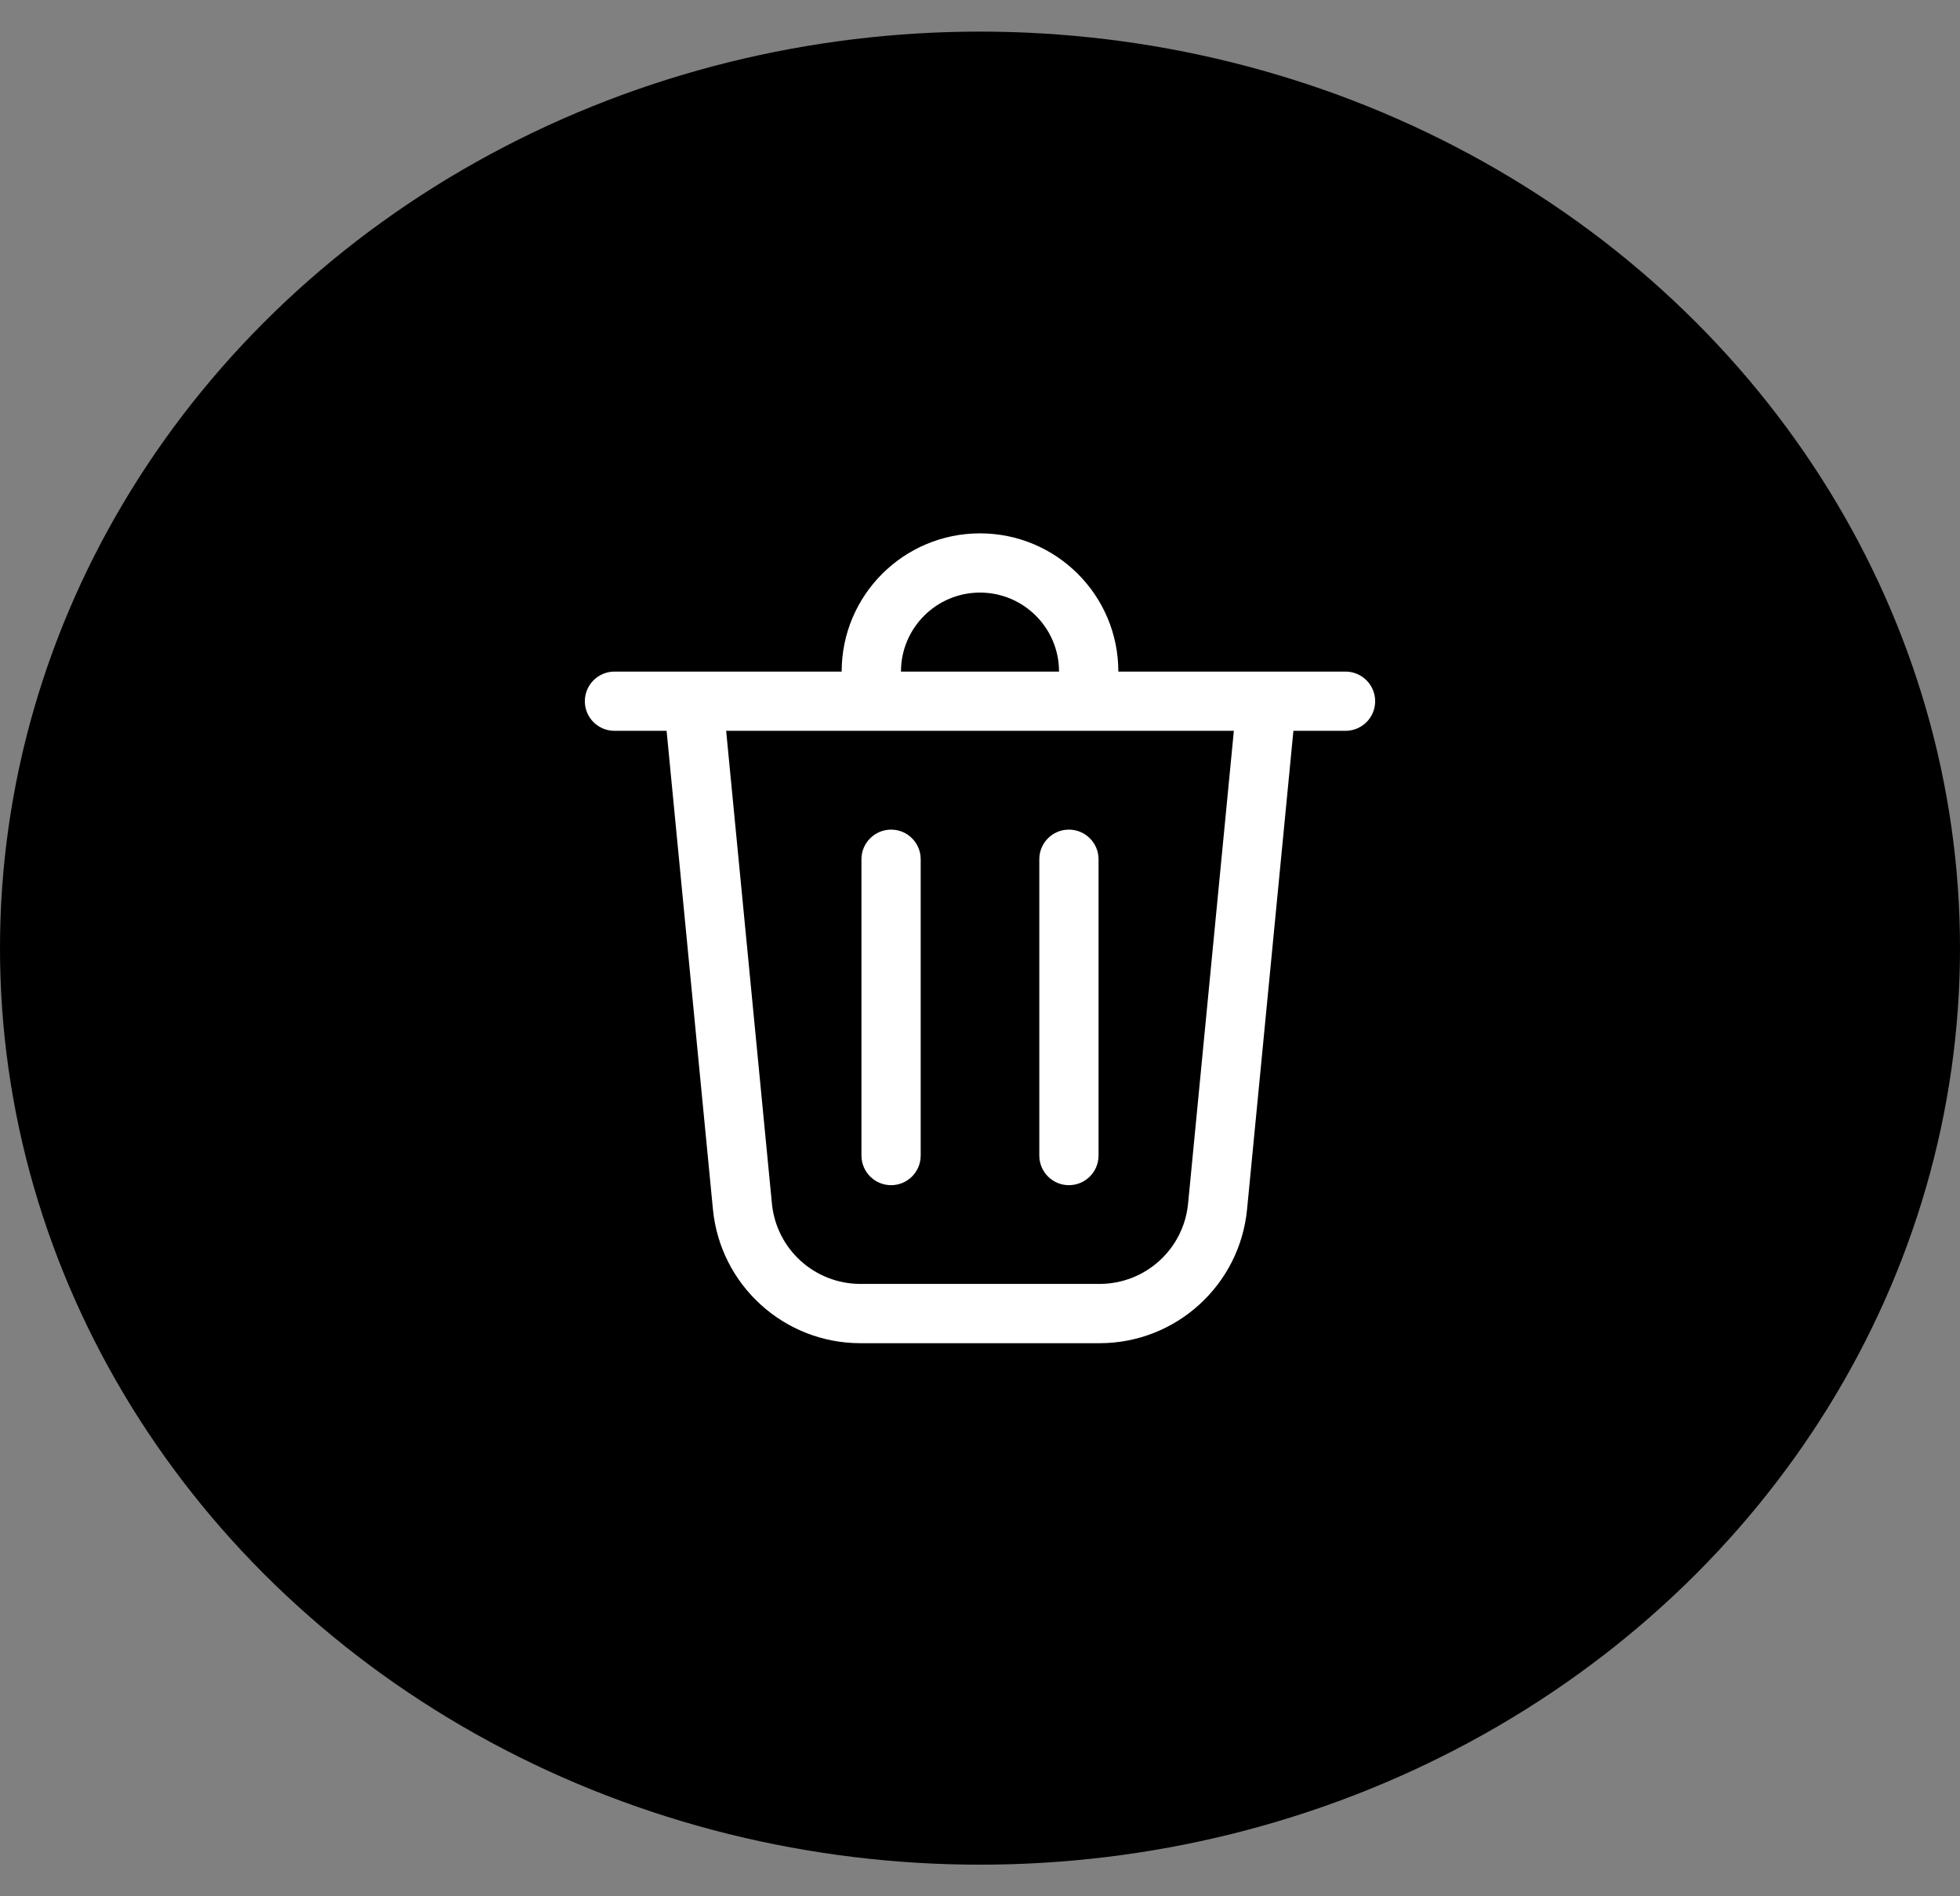
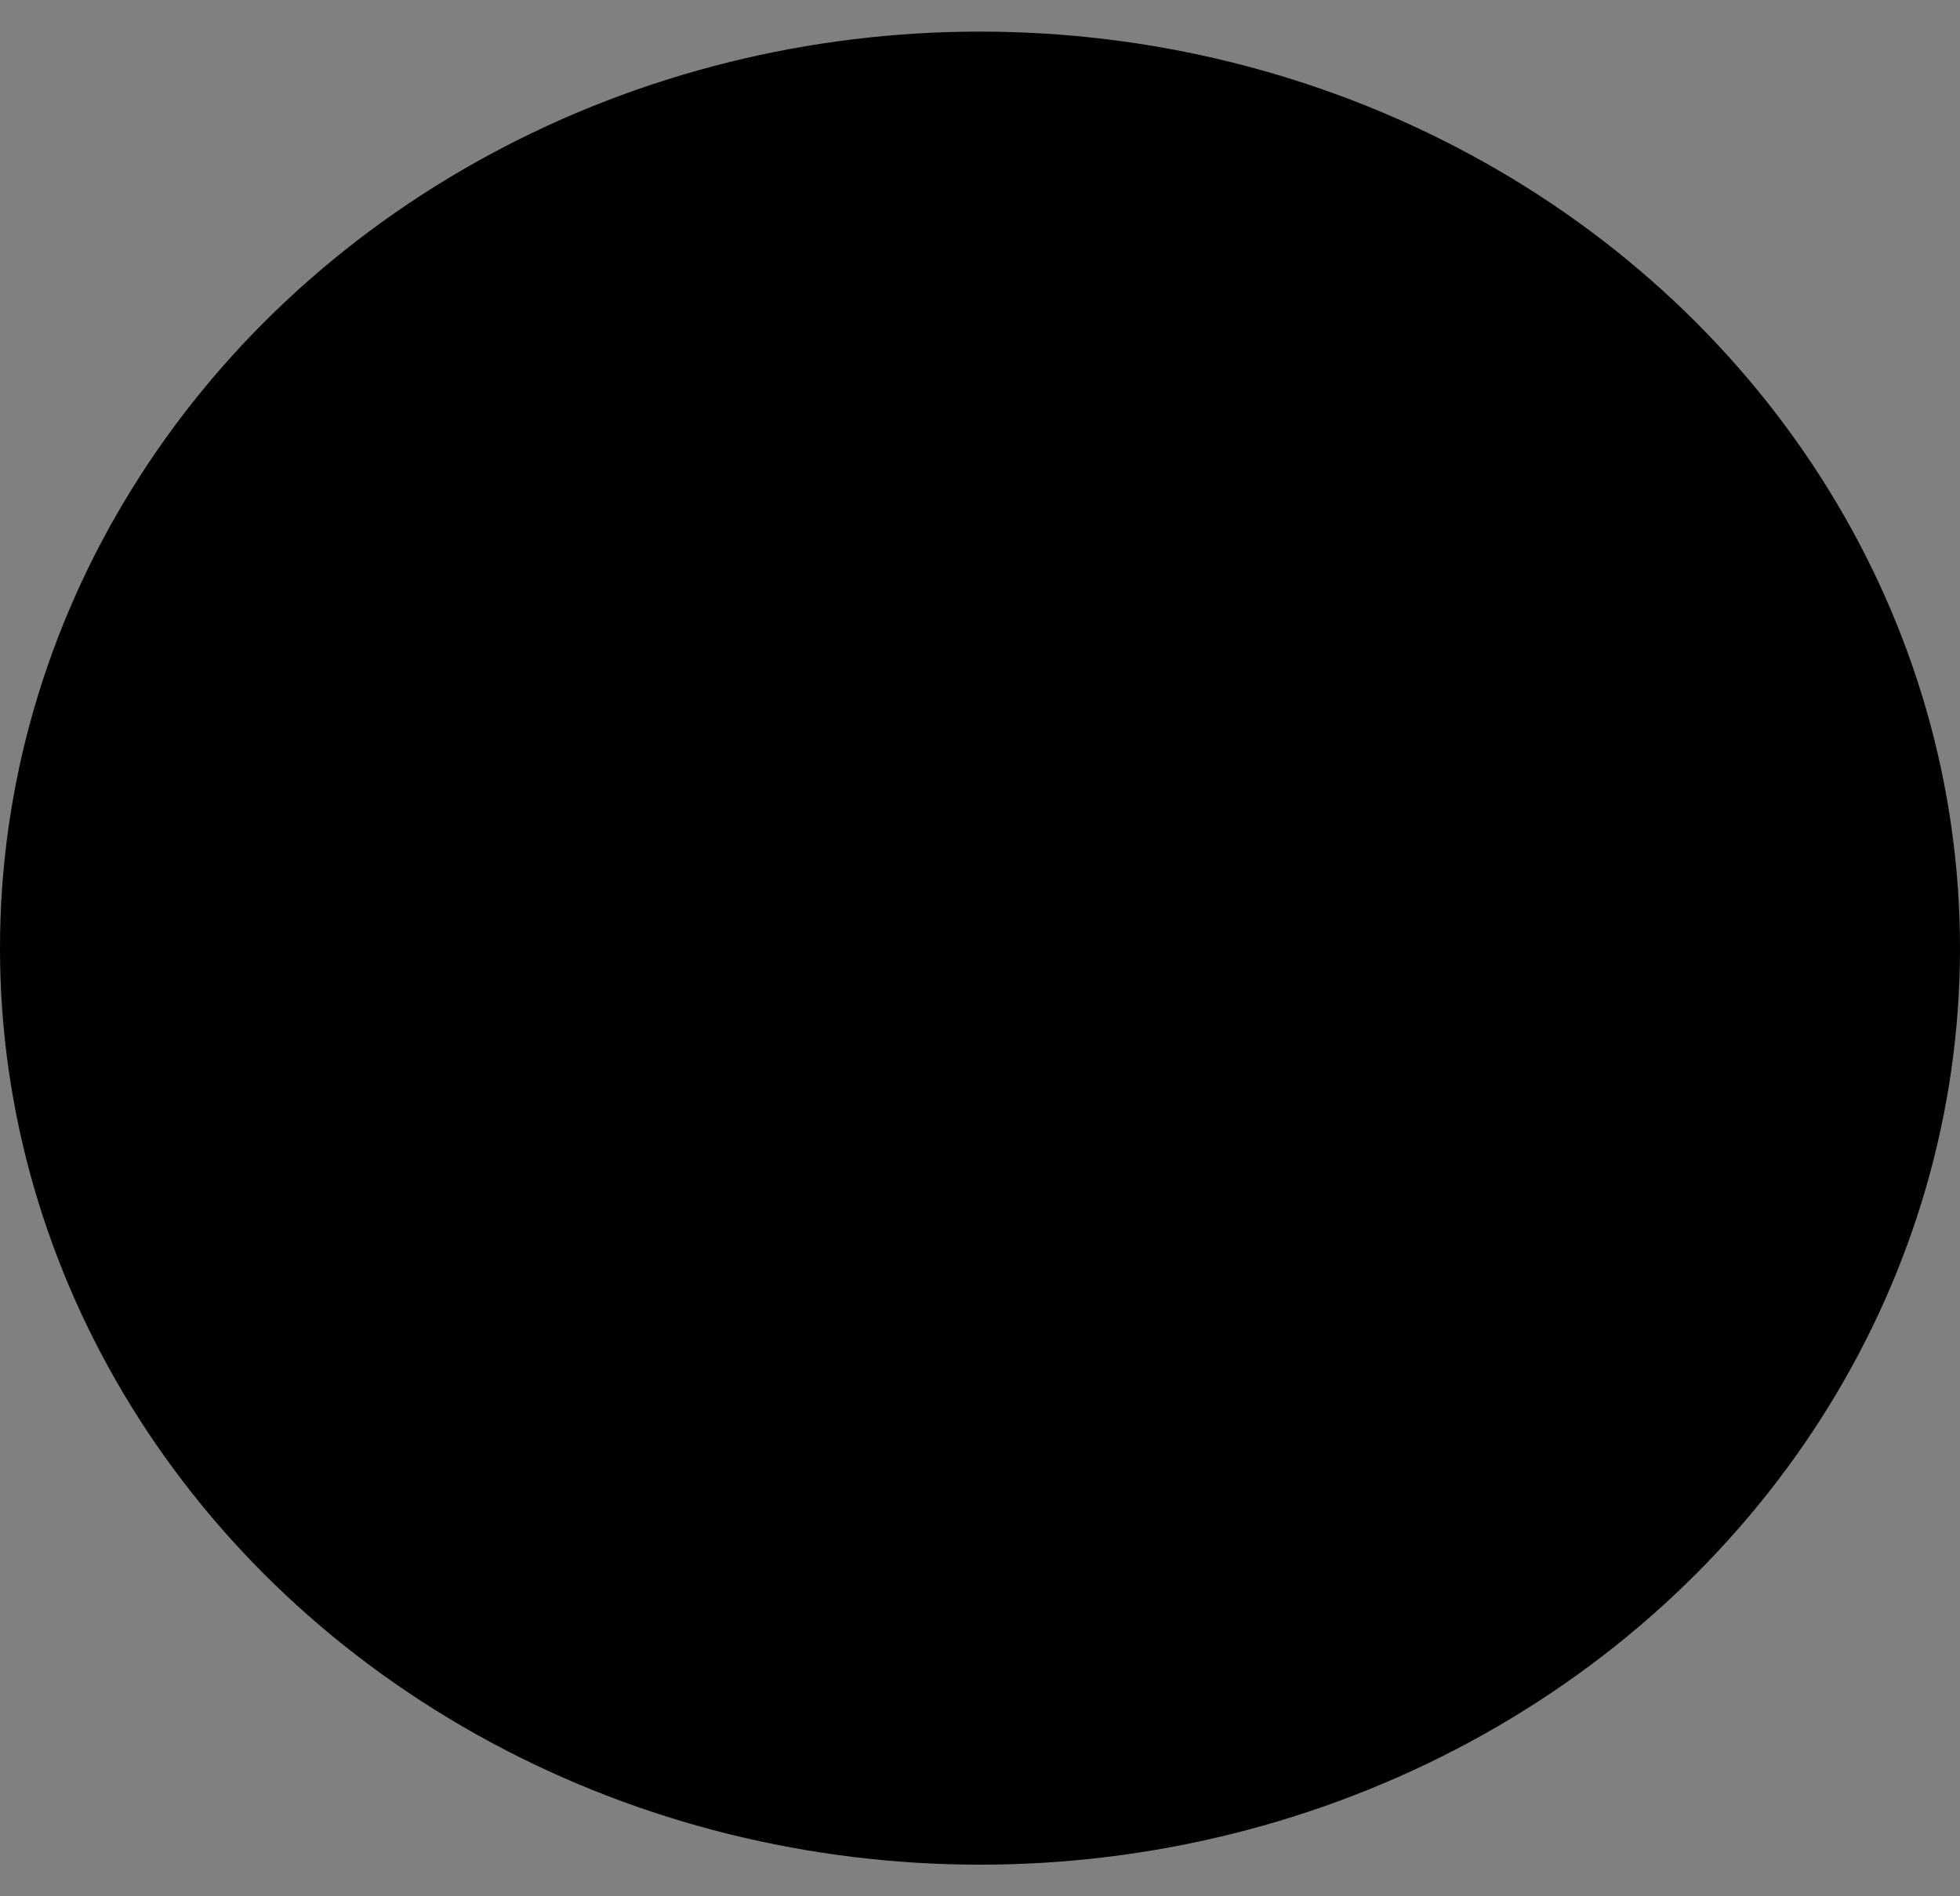
<svg xmlns="http://www.w3.org/2000/svg" width="31" height="30" viewBox="0 0 31 30" fill="none">
  <rect x="0" y="0" width="31" height="30" fill="#808080" stroke="none" />
  <ellipse cx="15.5" cy="15" rx="15.5" ry="14.5" fill="black" />
-   <path d="M14.25 10.625H16.75C16.75 9.935 16.19 9.375 15.5 9.375C14.81 9.375 14.25 9.935 14.25 10.625ZM13.312 10.625C13.312 9.417 14.292 8.438 15.5 8.438C16.708 8.438 17.688 9.417 17.688 10.625H21.281C21.54 10.625 21.75 10.835 21.75 11.094C21.75 11.353 21.54 11.562 21.281 11.562H20.457L19.724 19.132C19.608 20.333 18.598 21.25 17.391 21.25H13.609C12.402 21.25 11.392 20.333 11.276 19.132L10.543 11.562H9.719C9.46 11.562 9.25 11.353 9.25 11.094C9.25 10.835 9.46 10.625 9.719 10.625H13.312ZM14.562 13.594C14.562 13.335 14.353 13.125 14.094 13.125C13.835 13.125 13.625 13.335 13.625 13.594V18.281C13.625 18.54 13.835 18.75 14.094 18.75C14.353 18.75 14.562 18.54 14.562 18.281V13.594ZM16.906 13.125C17.165 13.125 17.375 13.335 17.375 13.594V18.281C17.375 18.54 17.165 18.75 16.906 18.75C16.647 18.75 16.438 18.54 16.438 18.281V13.594C16.438 13.335 16.647 13.125 16.906 13.125ZM12.209 19.042C12.279 19.762 12.884 20.312 13.609 20.312H17.391C18.116 20.312 18.721 19.762 18.791 19.042L19.515 11.562H11.485L12.209 19.042Z" fill="white" />
</svg>